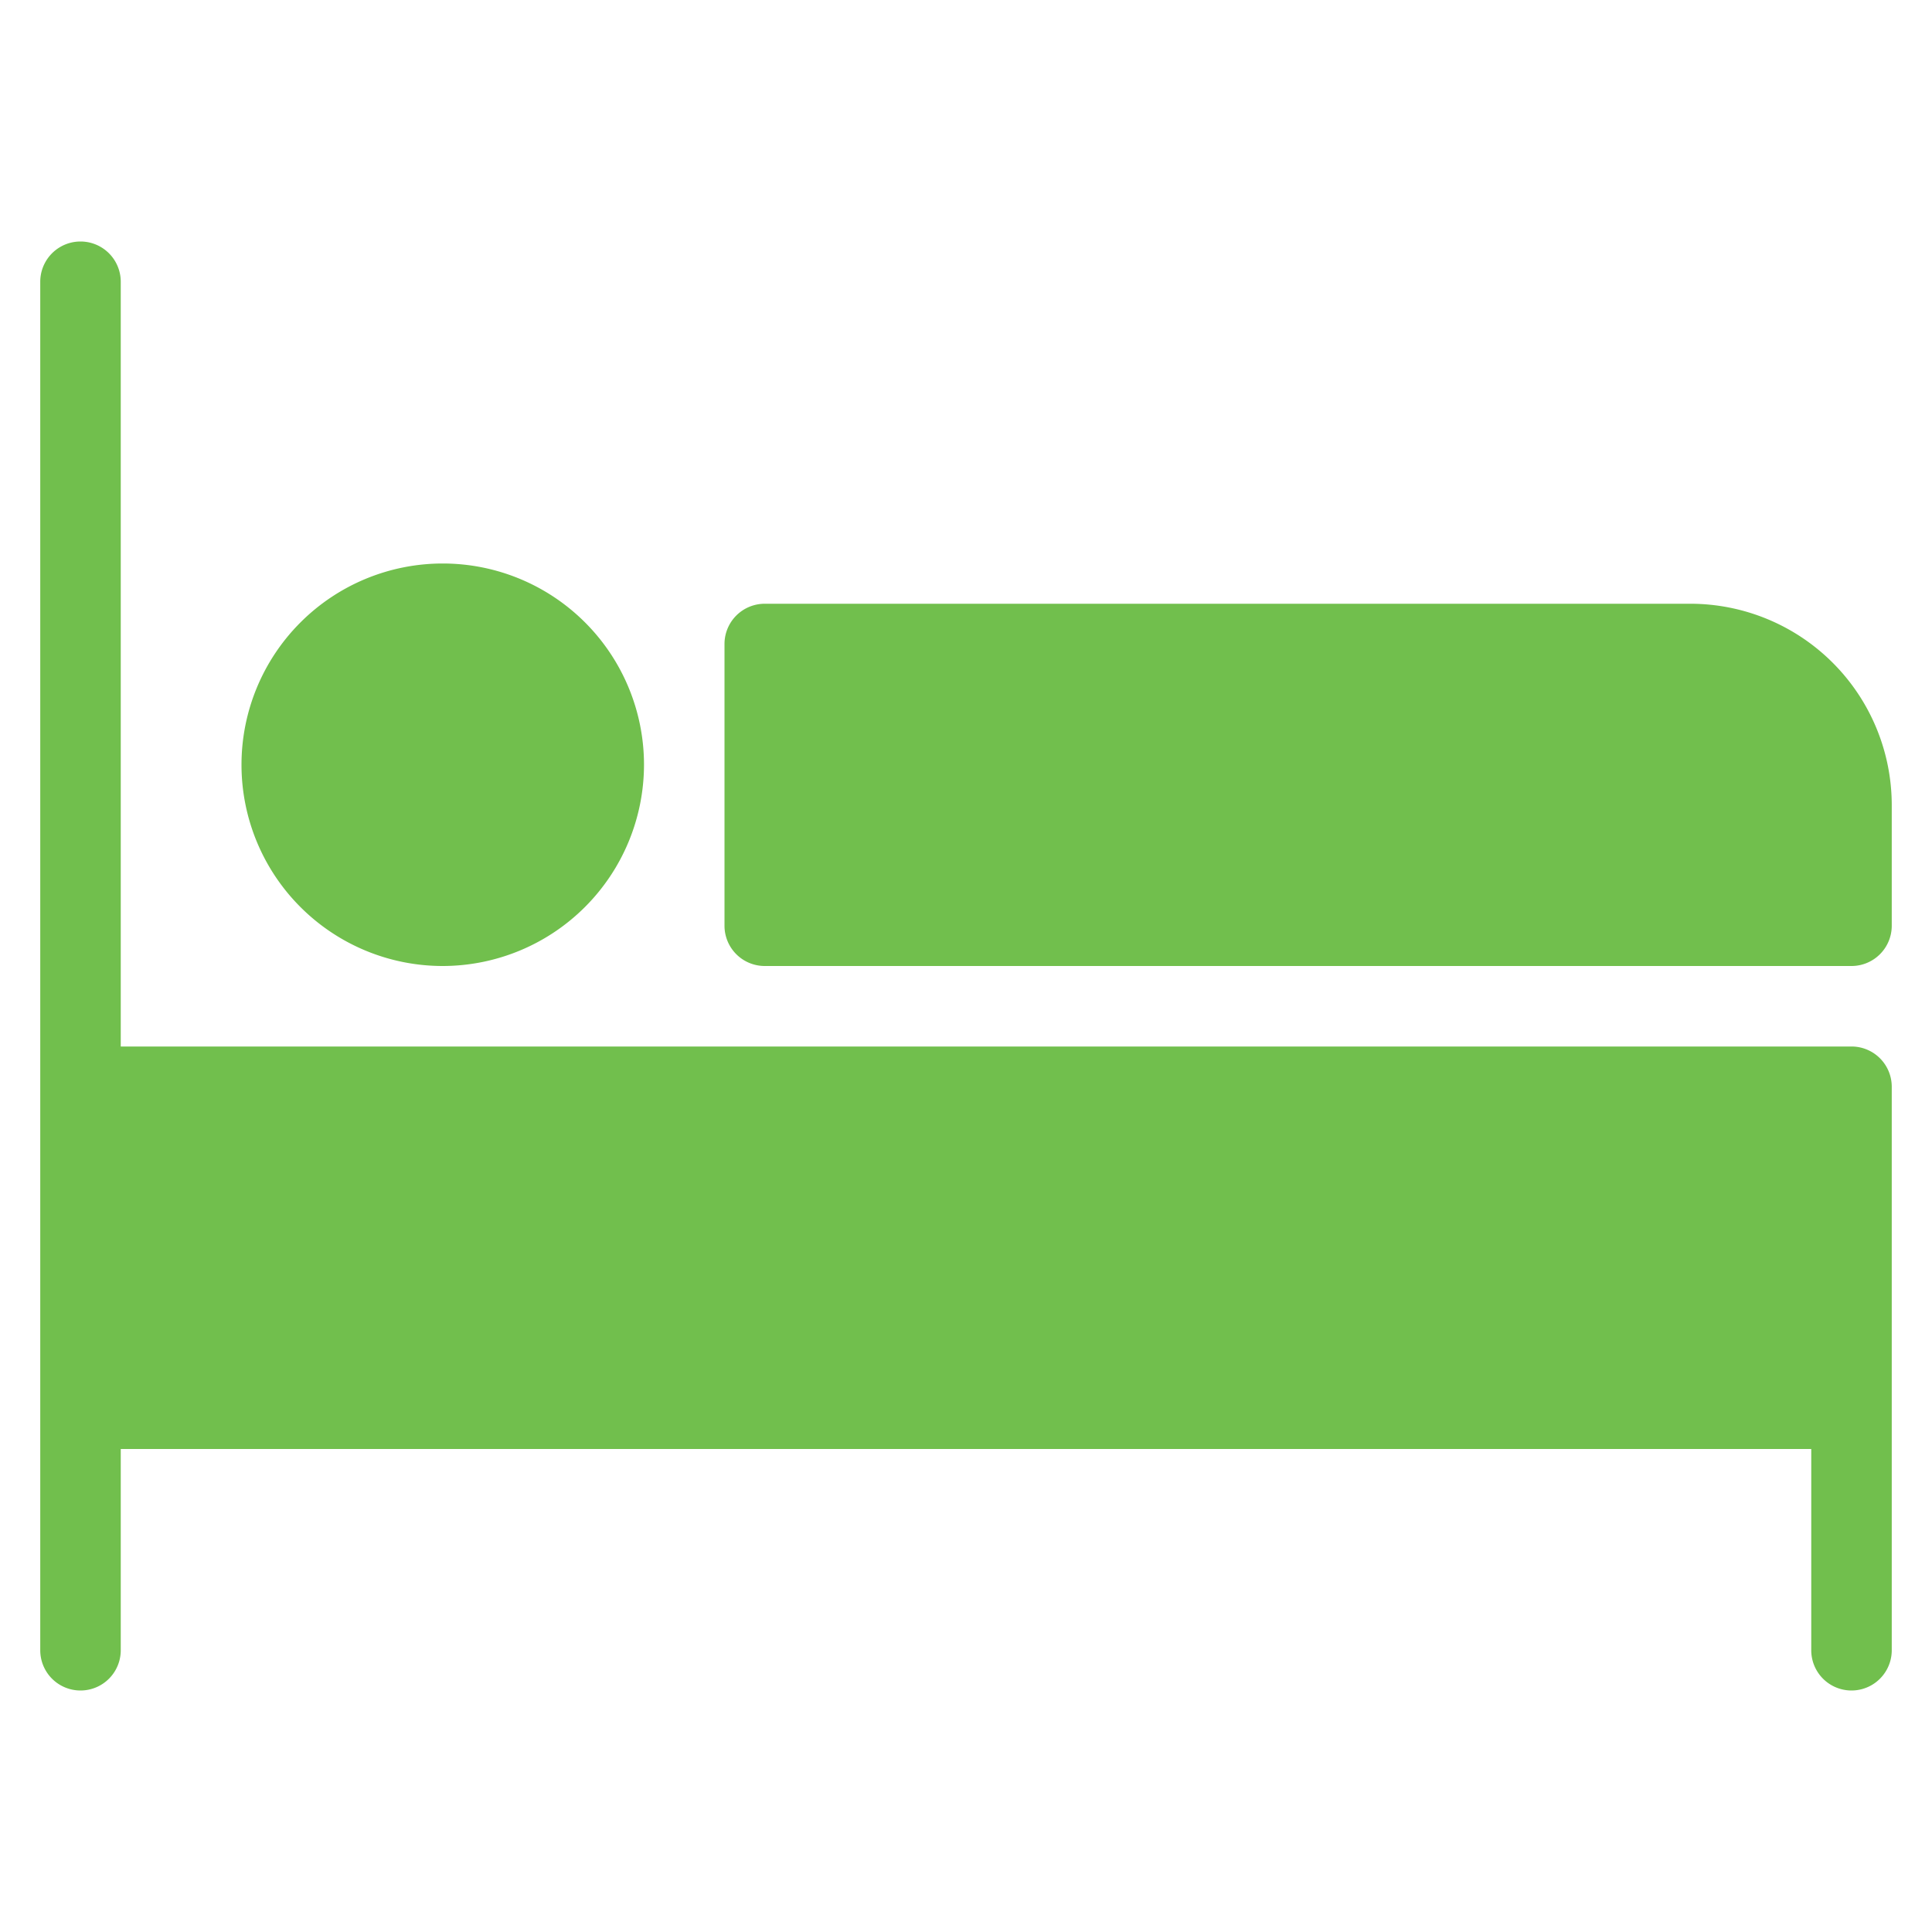
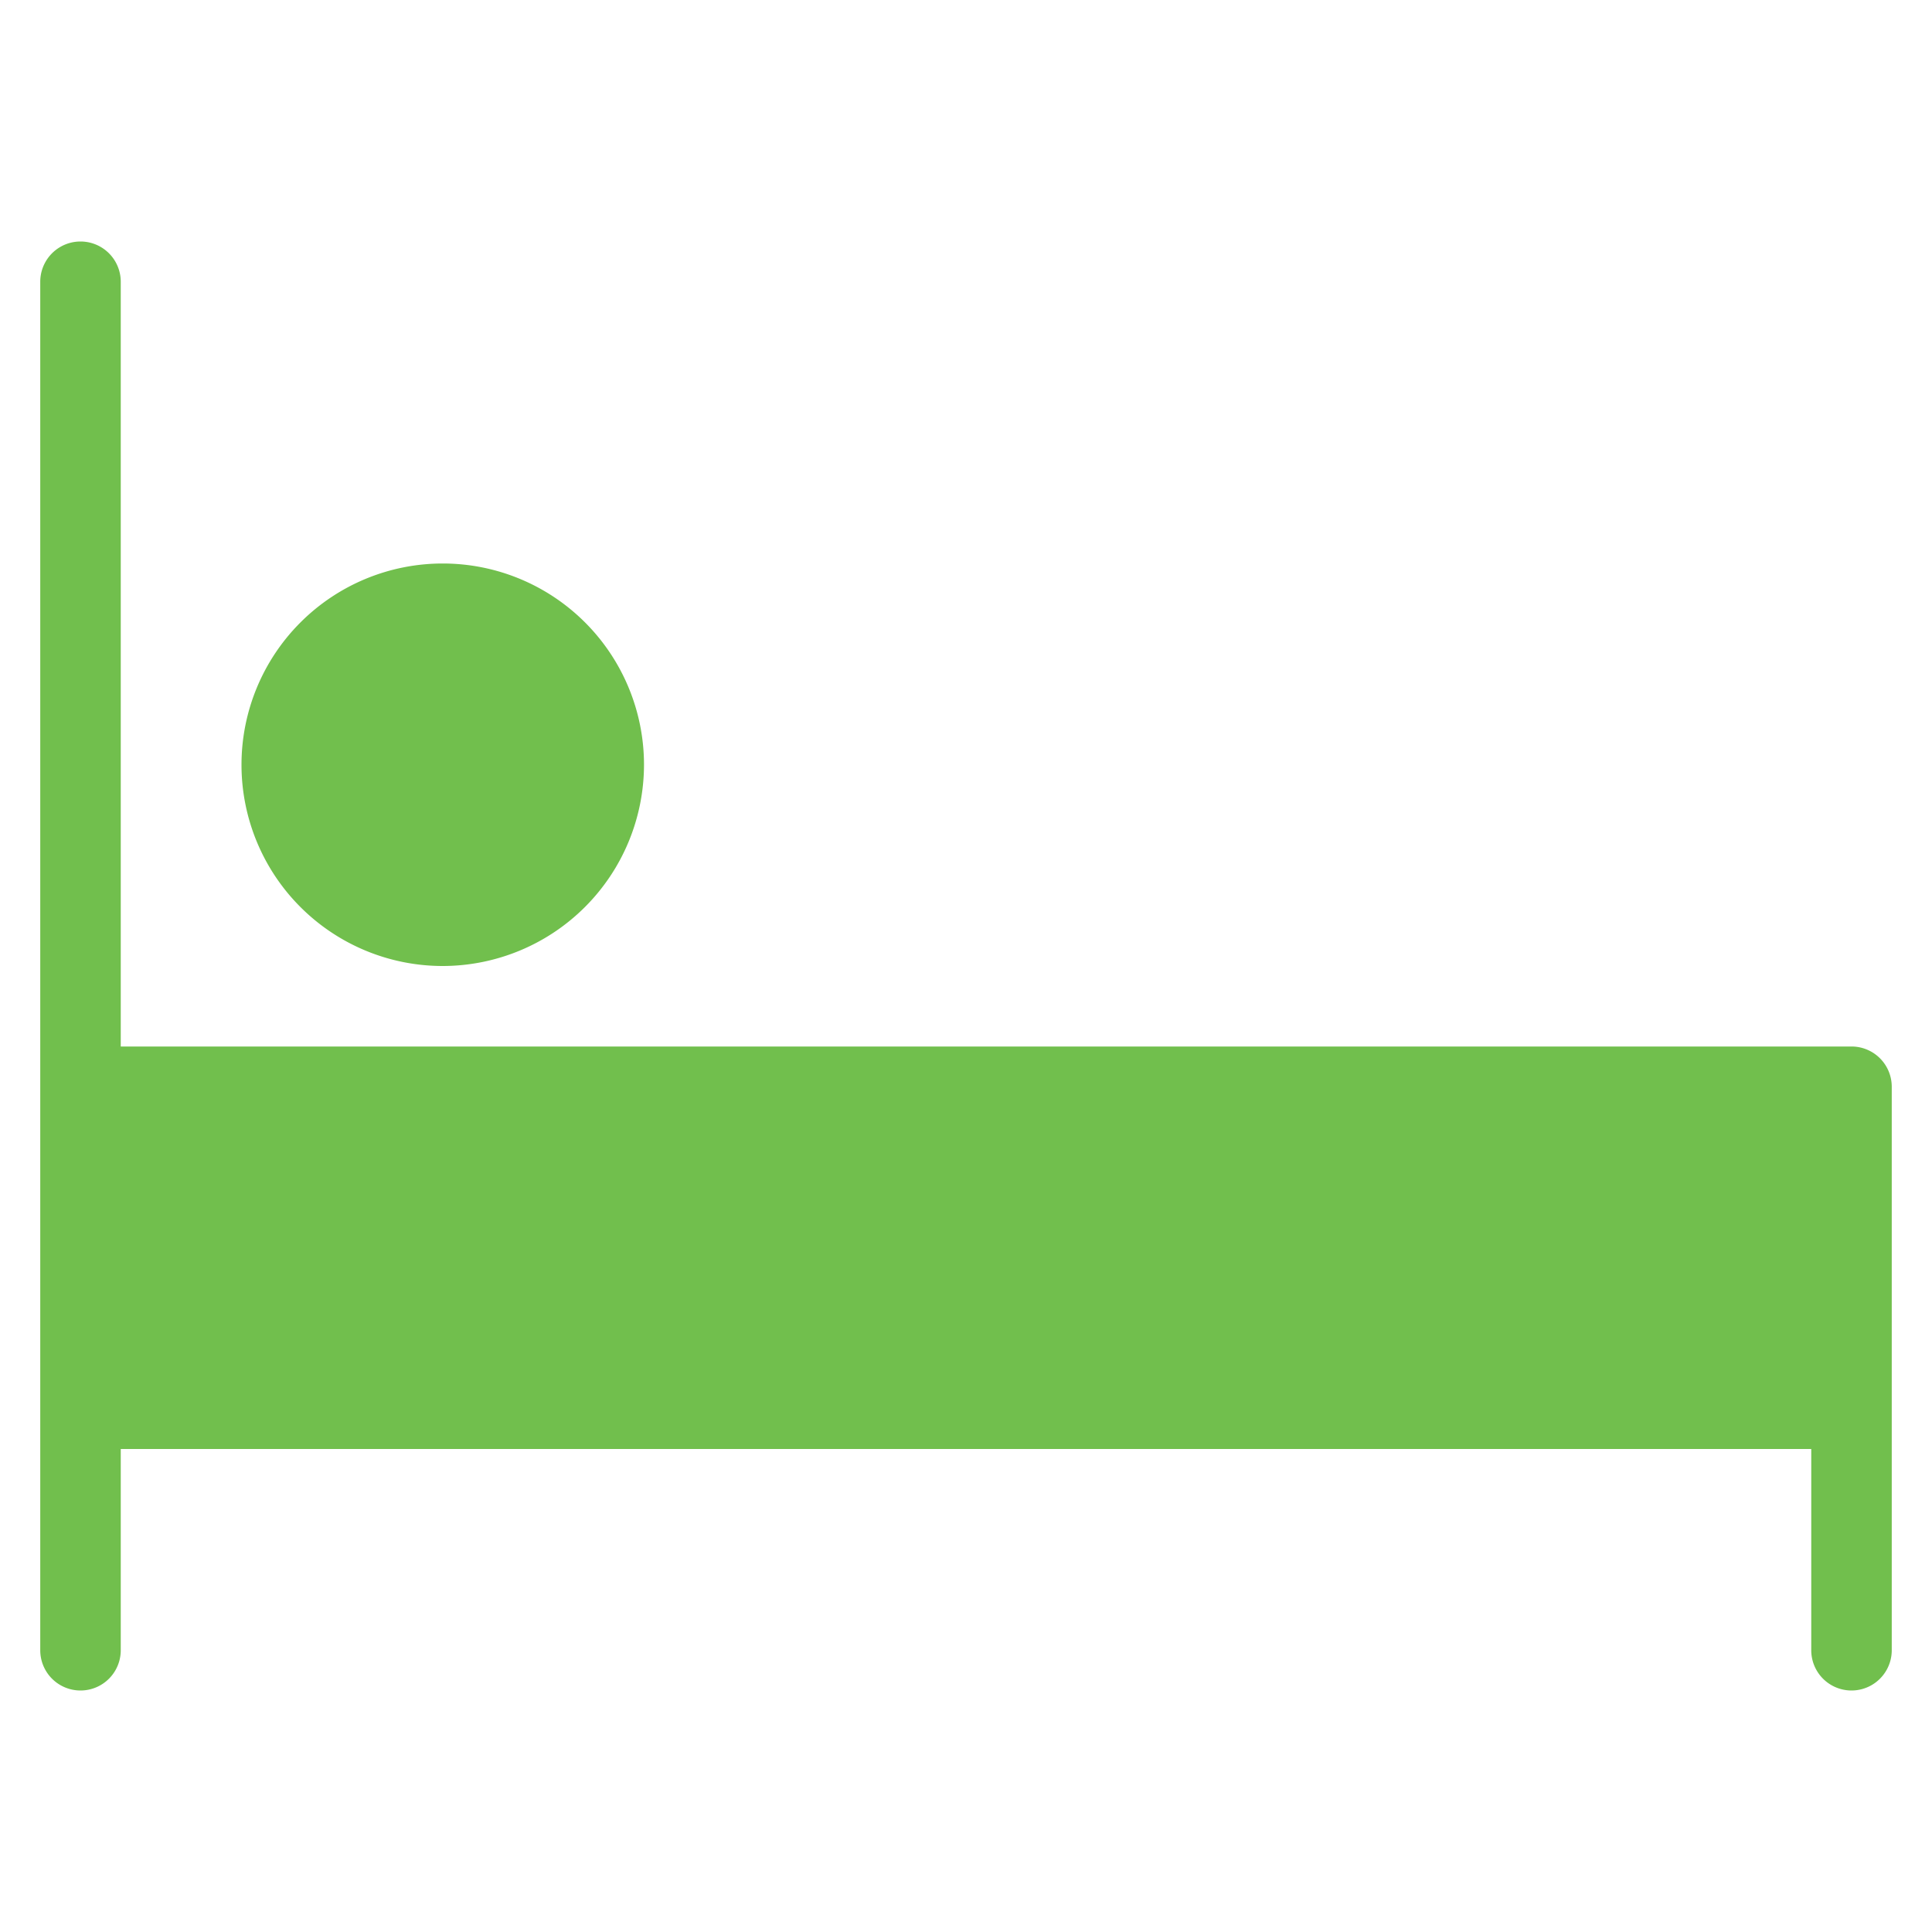
<svg xmlns="http://www.w3.org/2000/svg" width="48" height="48" viewBox="0 0 48 48">
  <g class="nc-icon-wrapper" fill="#71bf4d">
    <path d="M46,26H3V7A1,1,0,0,0,1,7V41a1,1,0,0,0,2,0V36H45v5a1,1,0,0,0,2,0V27A1,1,0,0,0,46,26Z" fill="#71bf4d" />
    <path d="M11,24a5,5,0,1,1,5-5A5.006,5.006,0,0,1,11,24Z" data-color="color-2" />
-     <path d="M46,24H19a1,1,0,0,1-1-1V16a1,1,0,0,1,1-1H42a5.006,5.006,0,0,1,5,5v3A1,1,0,0,1,46,24Z" data-color="color-2" />
  </g>
</svg>